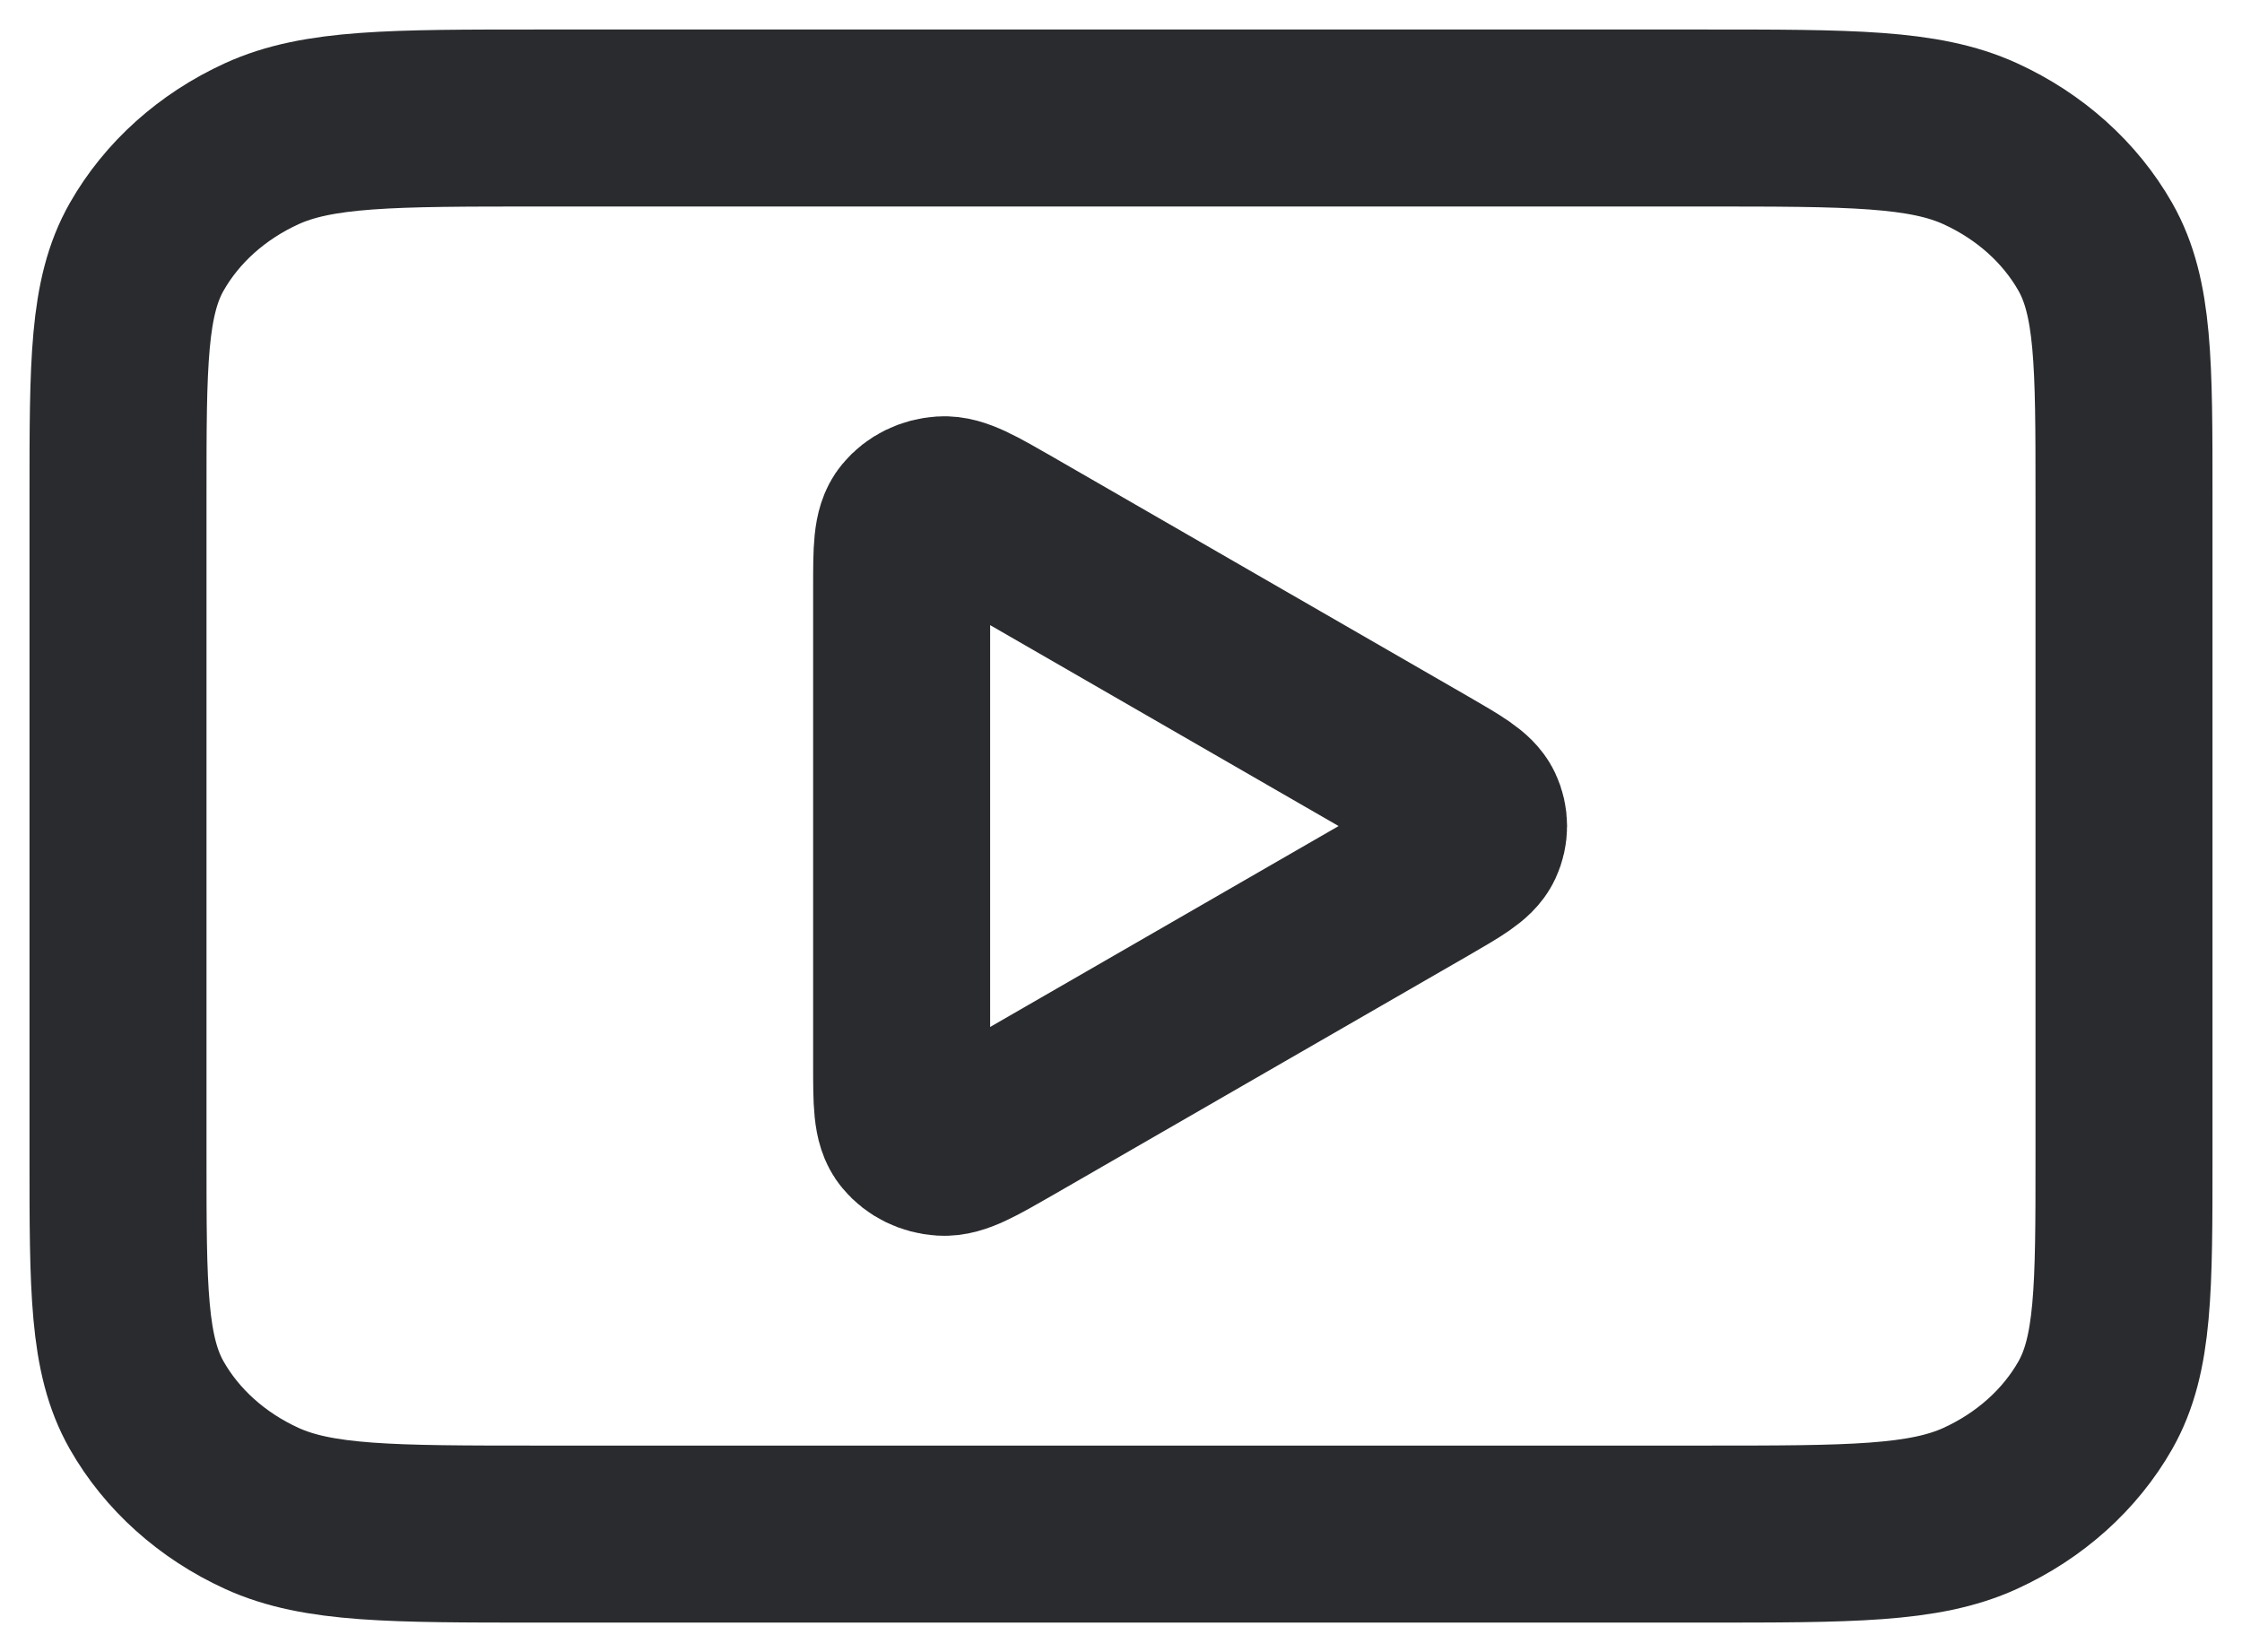
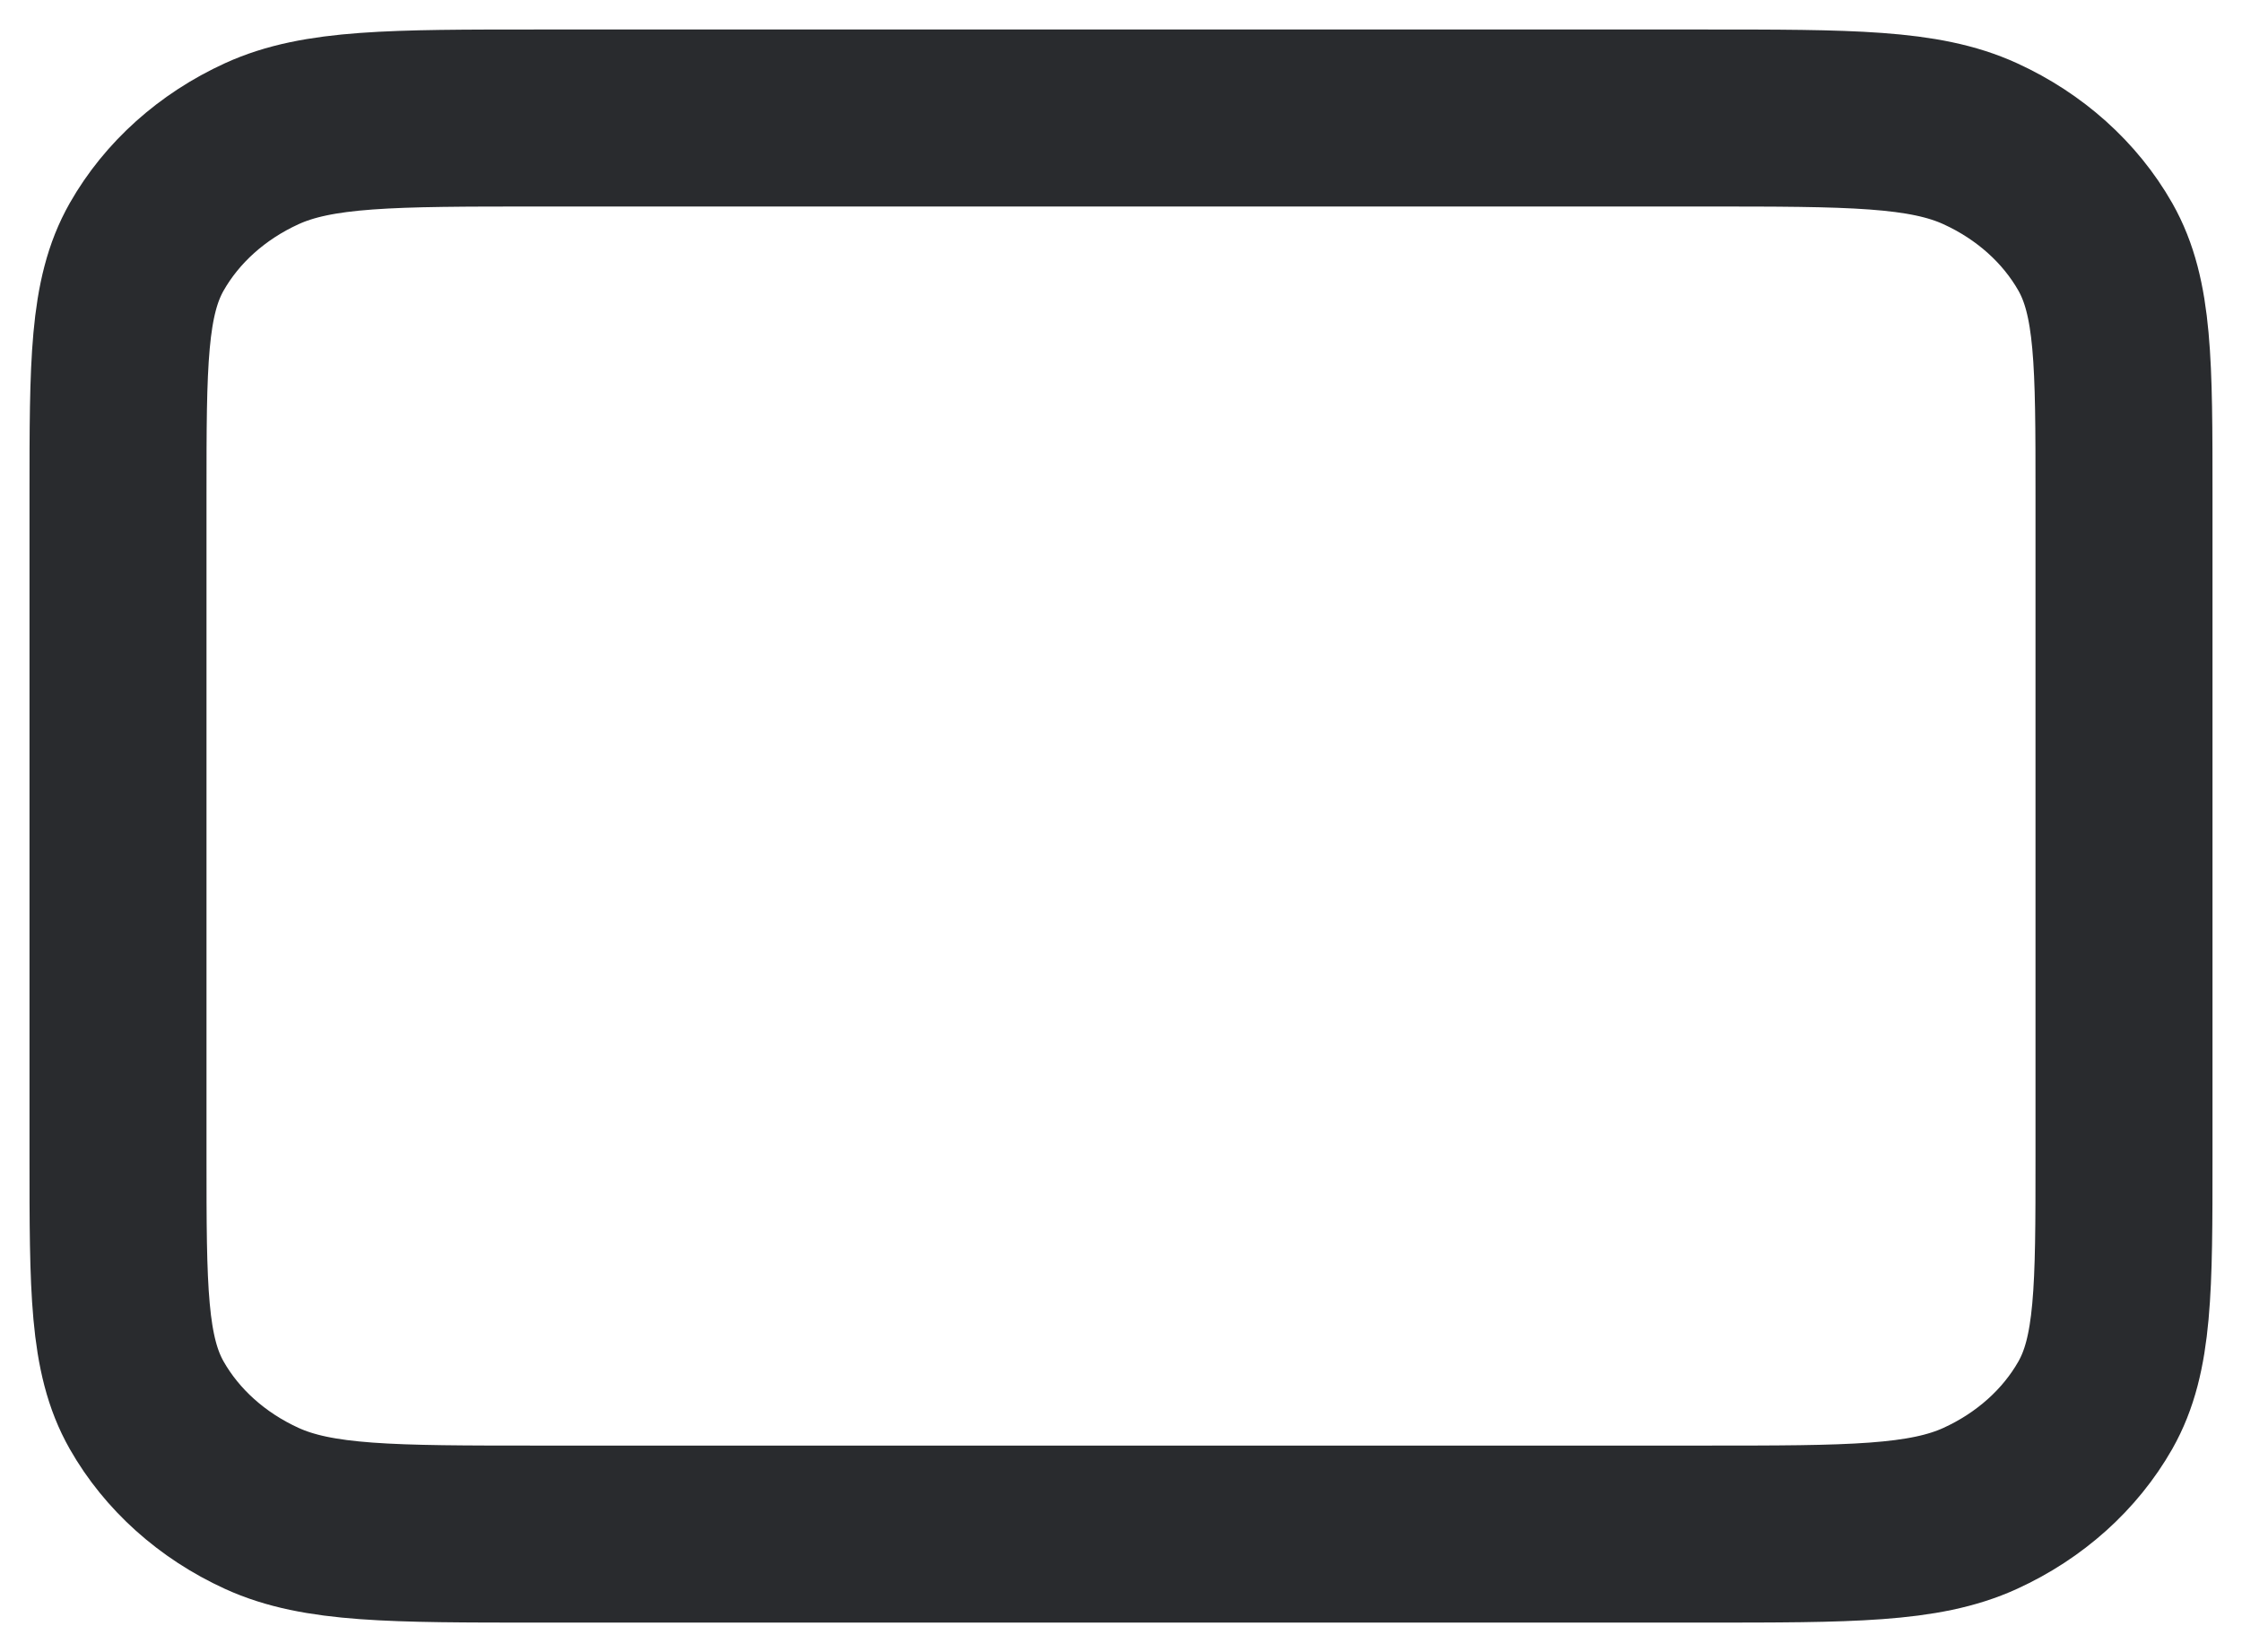
<svg xmlns="http://www.w3.org/2000/svg" width="19" height="14" viewBox="0 0 19 14" fill="none">
-   <path d="M7.641 4.977C7.641 4.659 7.641 4.5 7.716 4.411C7.78 4.333 7.879 4.285 7.987 4.278C8.11 4.27 8.259 4.356 8.558 4.528L12.067 6.551C12.326 6.701 12.456 6.775 12.501 6.87C12.54 6.953 12.54 7.047 12.501 7.13C12.456 7.225 12.326 7.299 12.067 7.449L8.558 9.472C8.259 9.644 8.11 9.73 7.987 9.722C7.879 9.715 7.78 9.667 7.716 9.589C7.641 9.5 7.641 9.341 7.641 9.023V4.977Z" stroke="#292B2E" stroke-width="1.5" stroke-linecap="square" />
  <path d="M1 4.2C1 3.08 1 2.52 1.243 2.092C1.457 1.716 1.798 1.41 2.218 1.218C2.695 1 3.319 1 4.569 1H14.431C15.681 1 16.305 1 16.782 1.218C17.202 1.41 17.543 1.716 17.757 2.092C18 2.52 18 3.08 18 4.2V9.8C18 10.92 18 11.48 17.757 11.908C17.543 12.284 17.202 12.59 16.782 12.782C16.305 13 15.681 13 14.431 13H4.569C3.319 13 2.695 13 2.218 12.782C1.798 12.59 1.457 12.284 1.243 11.908C1 11.48 1 10.92 1 9.8V4.2Z" stroke="#292B2E" stroke-width="1.5" stroke-linecap="square" />
</svg>